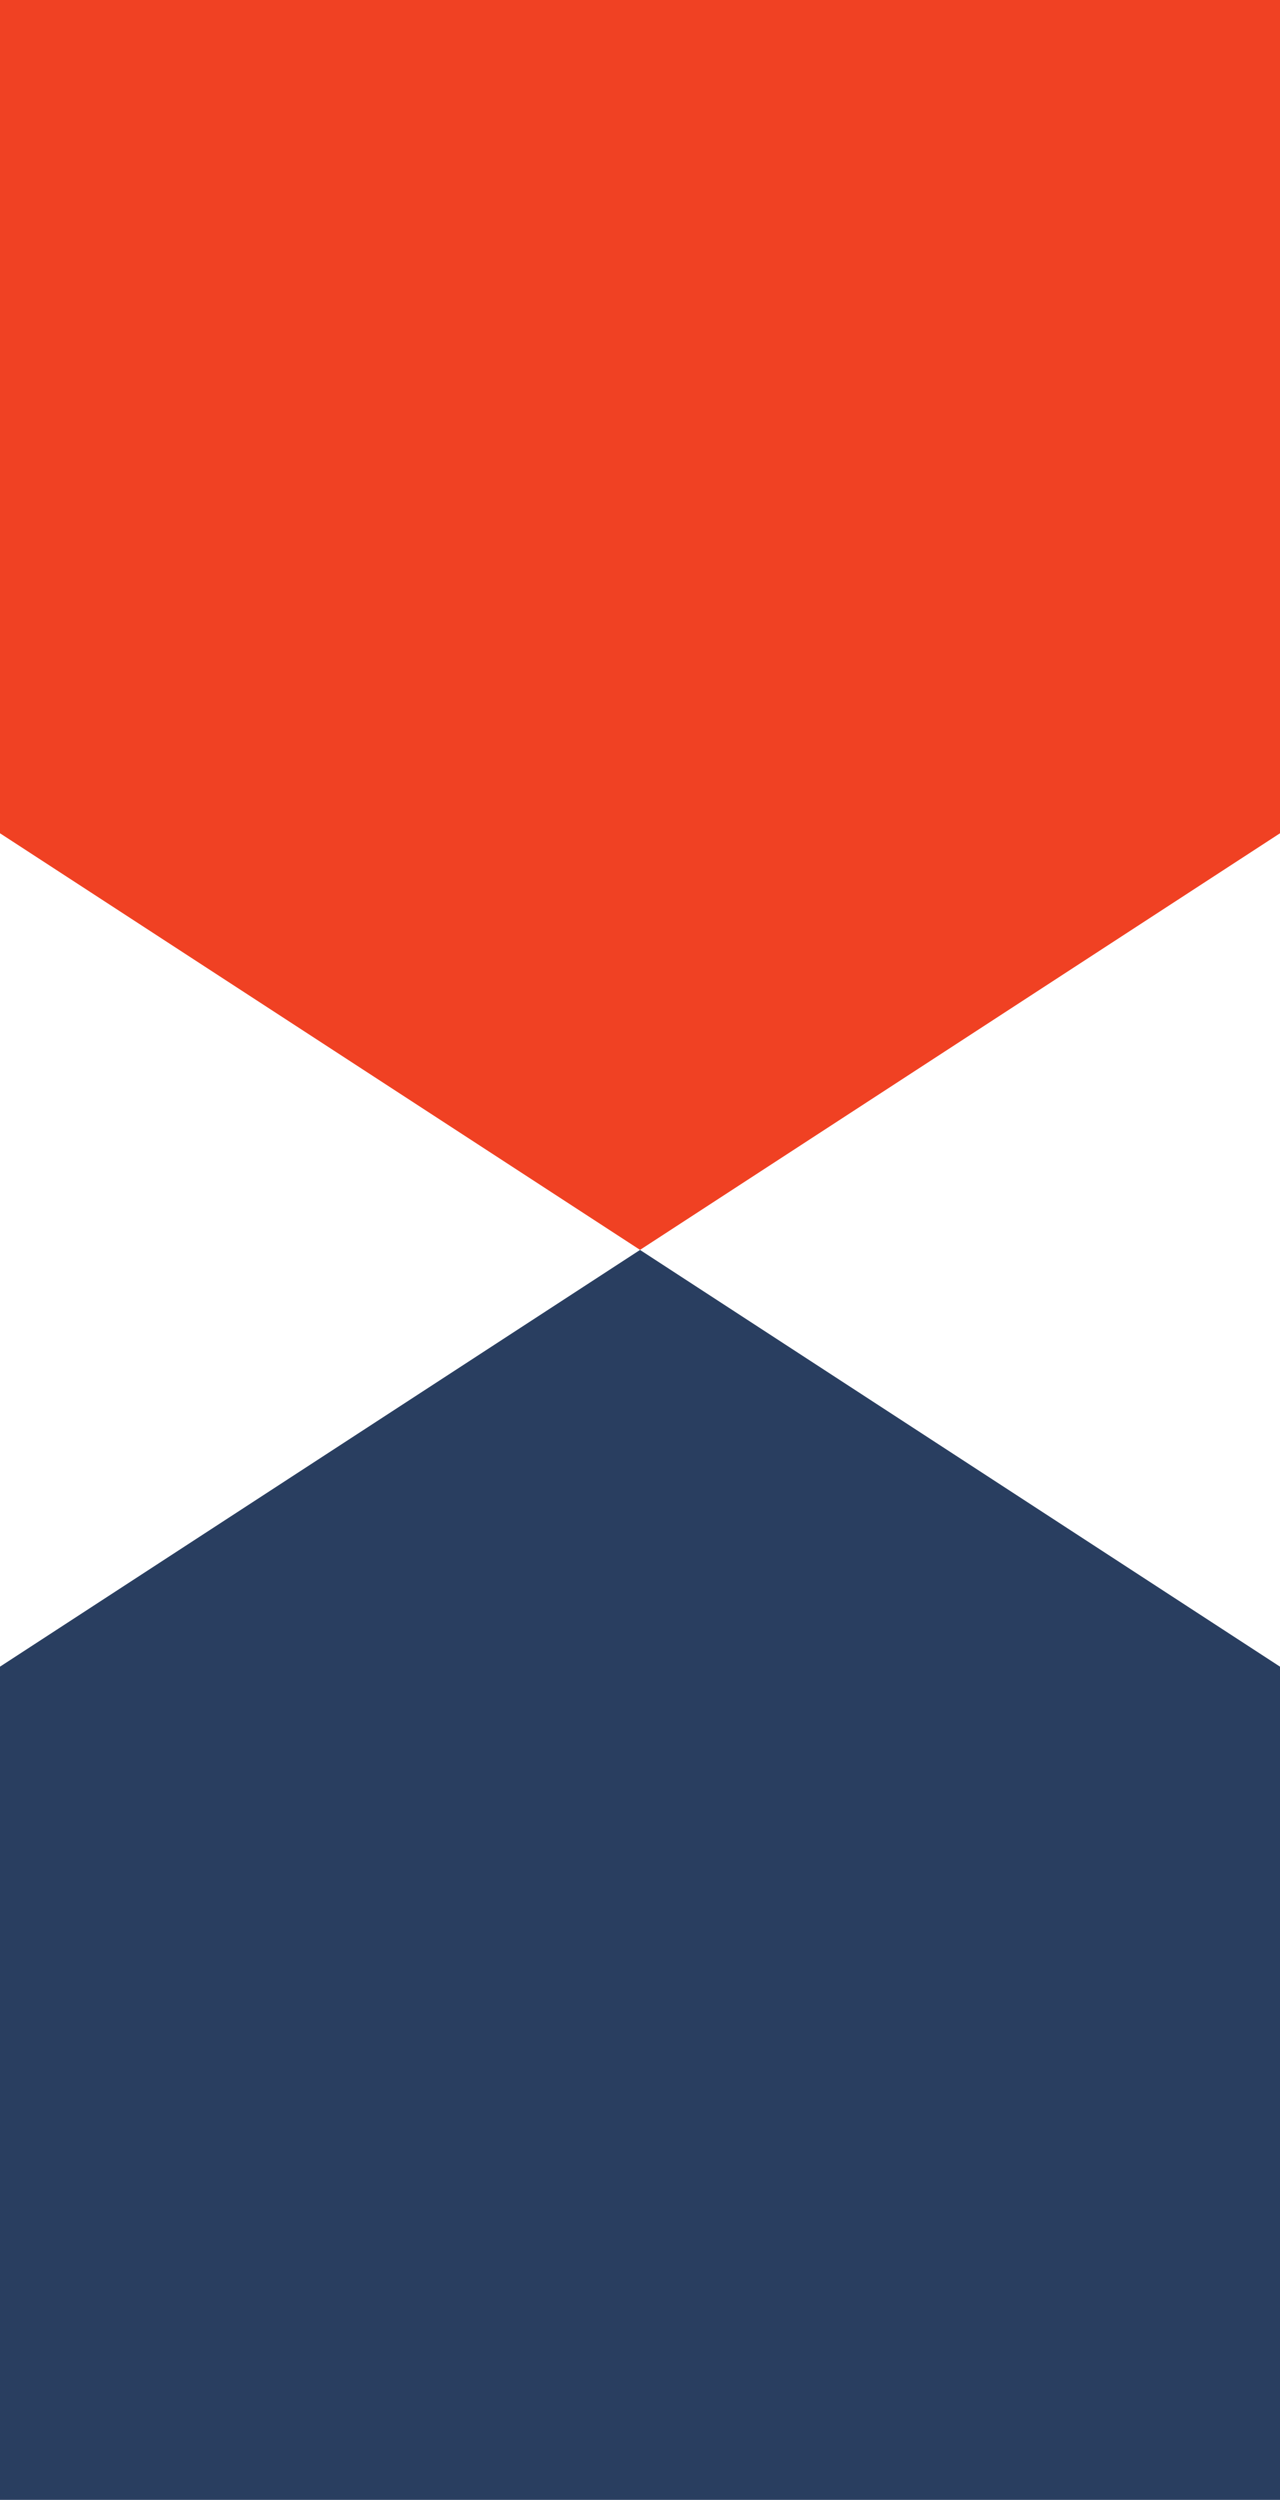
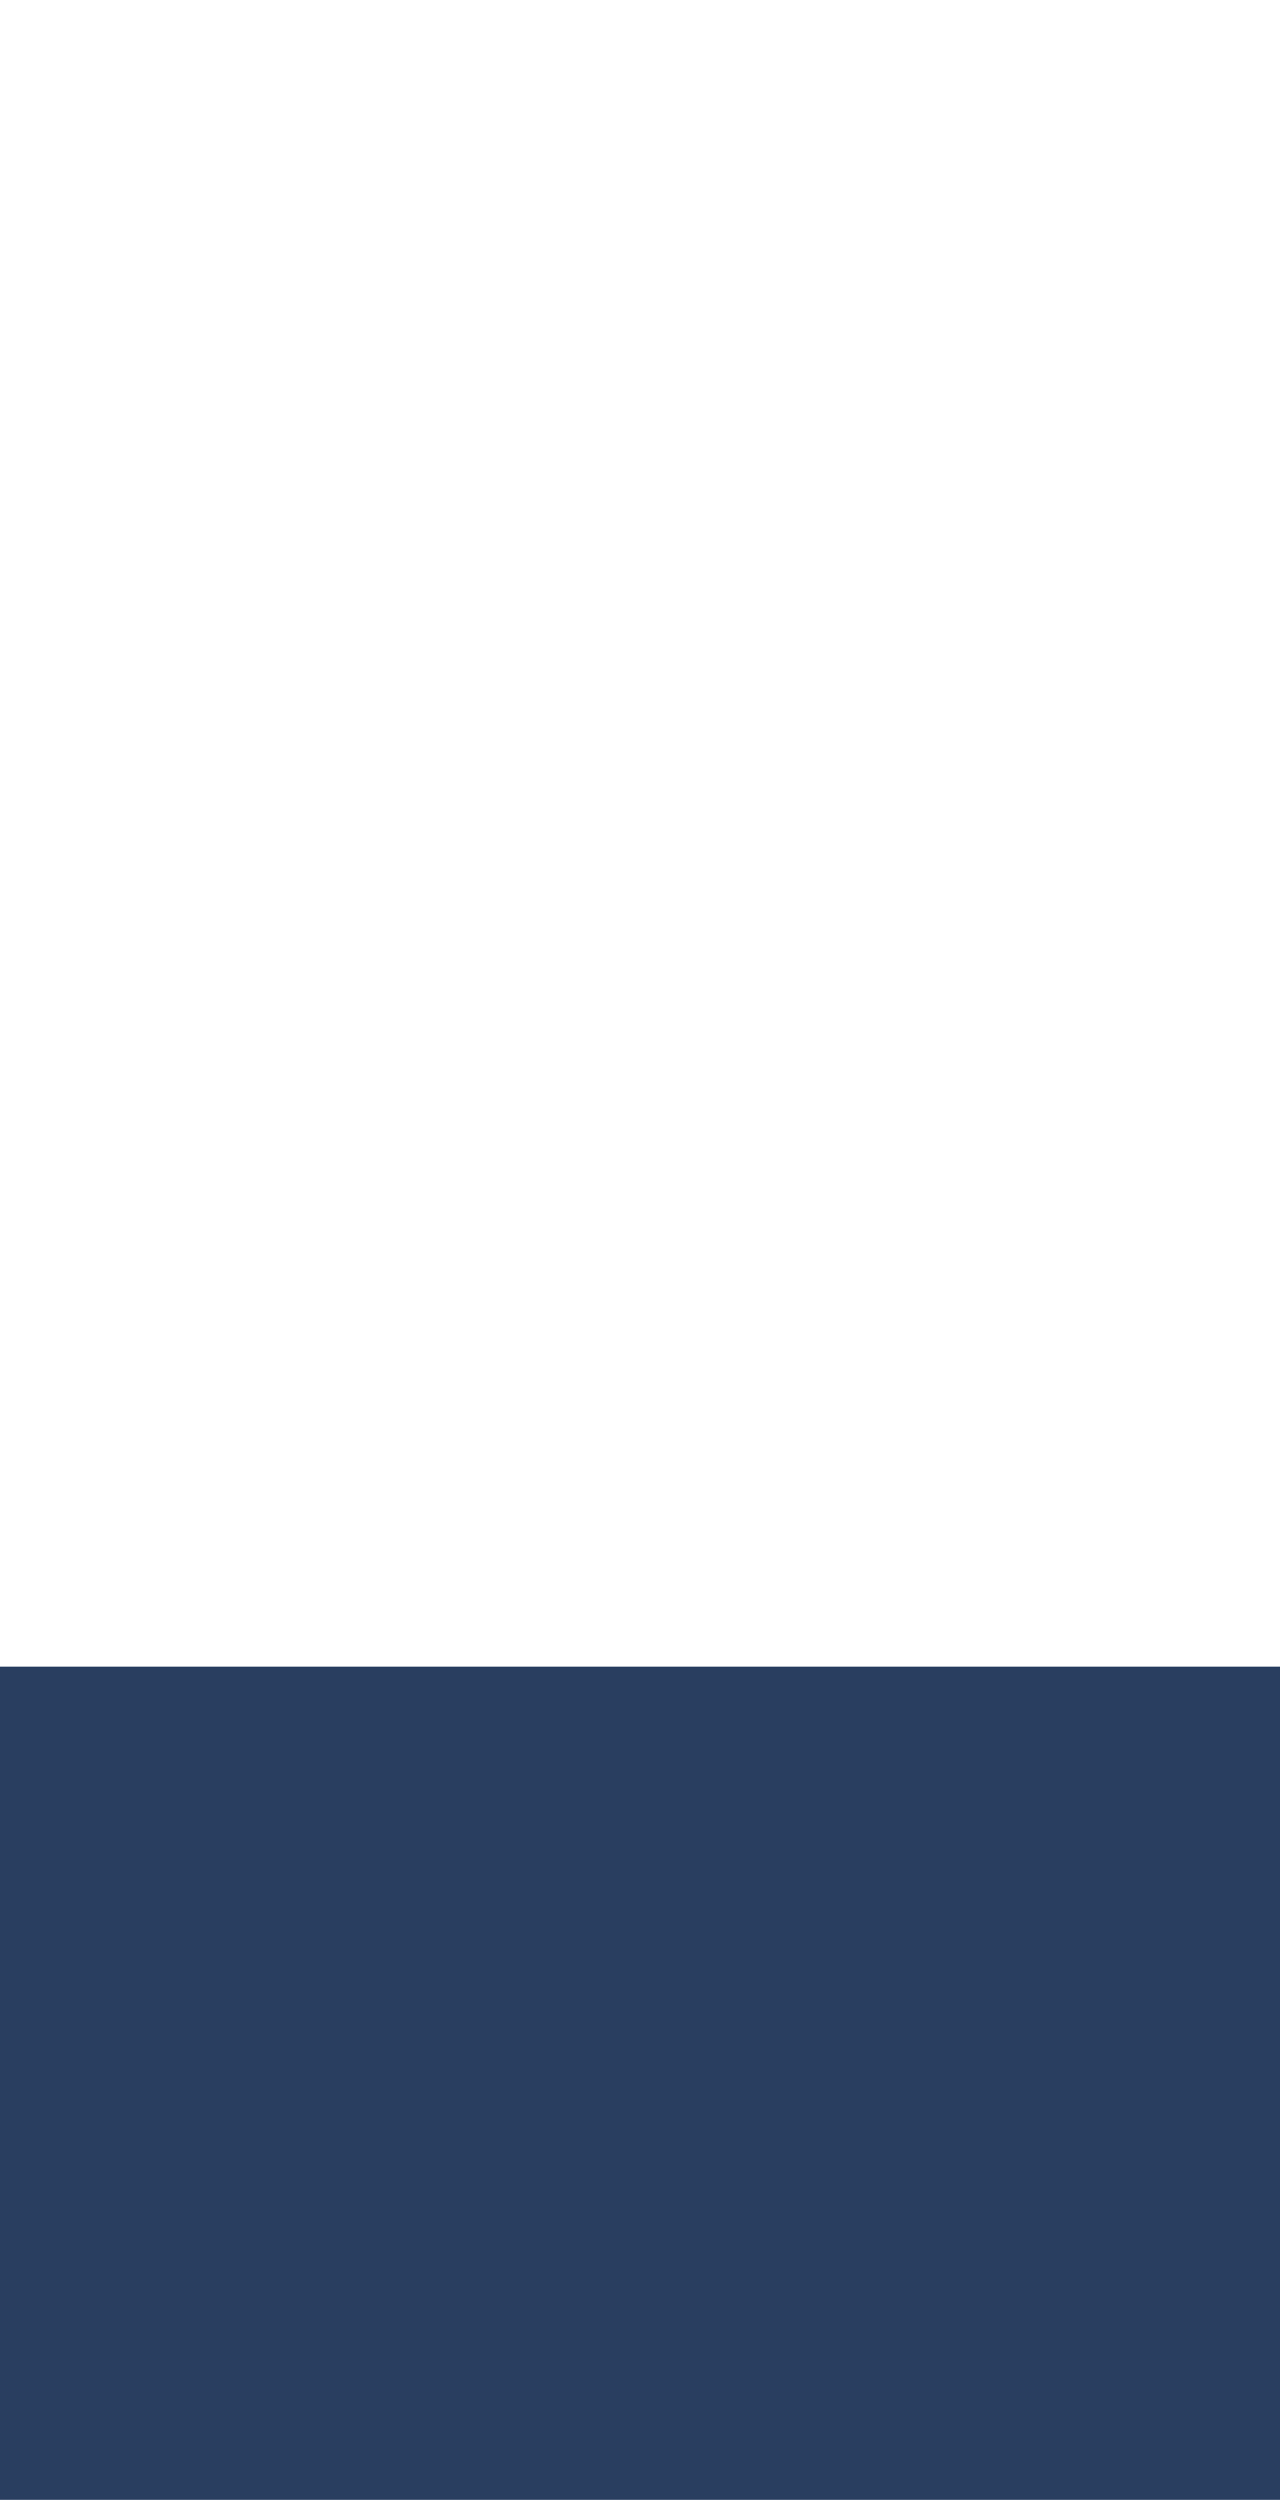
<svg xmlns="http://www.w3.org/2000/svg" width="21.861" height="42.687" viewBox="0 0 21.861 42.687">
  <g id="Logo" transform="translate(-32.512 73.984) rotate(-90)">
-     <path id="Path_3" data-name="Path 3" d="M0,0V21.861H14.228l7.116-10.93L14.228,0Z" transform="translate(31.296 32.512)" fill="#293e60" />
-     <path id="Path_4" data-name="Path 4" d="M18.386,0,11.272,10.931l7.114,10.93H32.615V0Z" transform="translate(41.369 32.512)" fill="#f04123" />
+     <path id="Path_3" data-name="Path 3" d="M0,0V21.861H14.228L14.228,0Z" transform="translate(31.296 32.512)" fill="#293e60" />
  </g>
</svg>